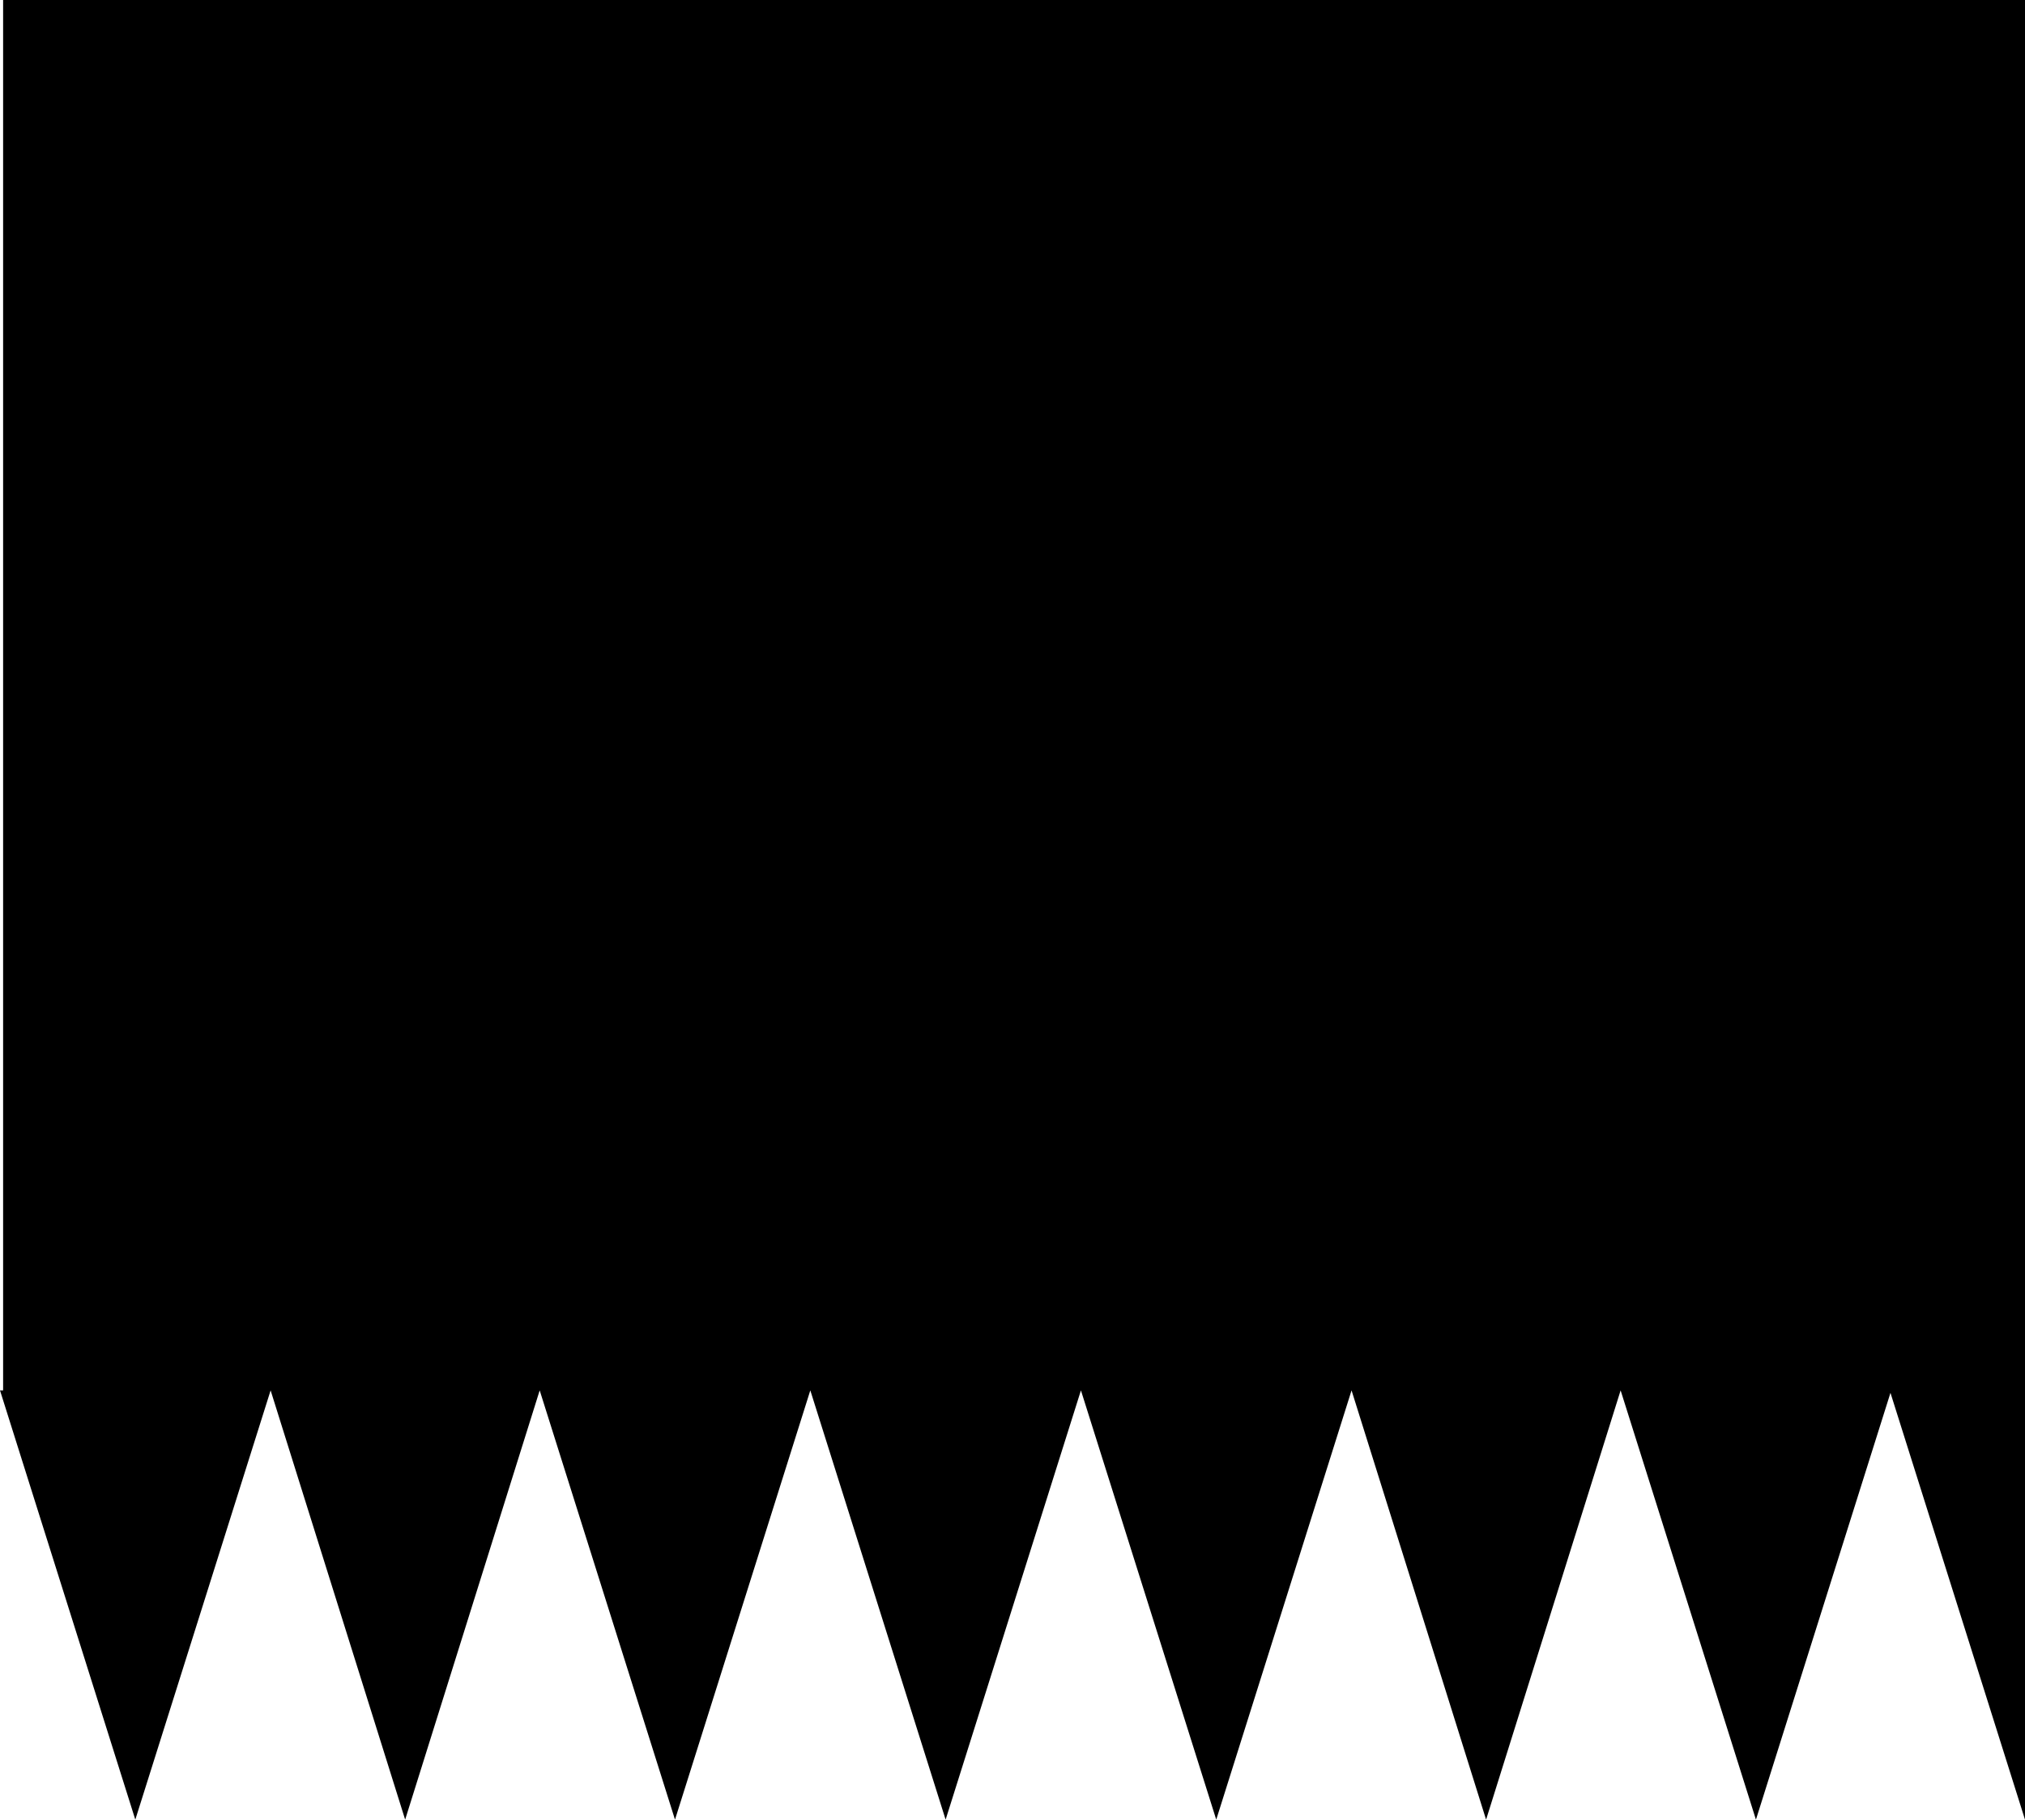
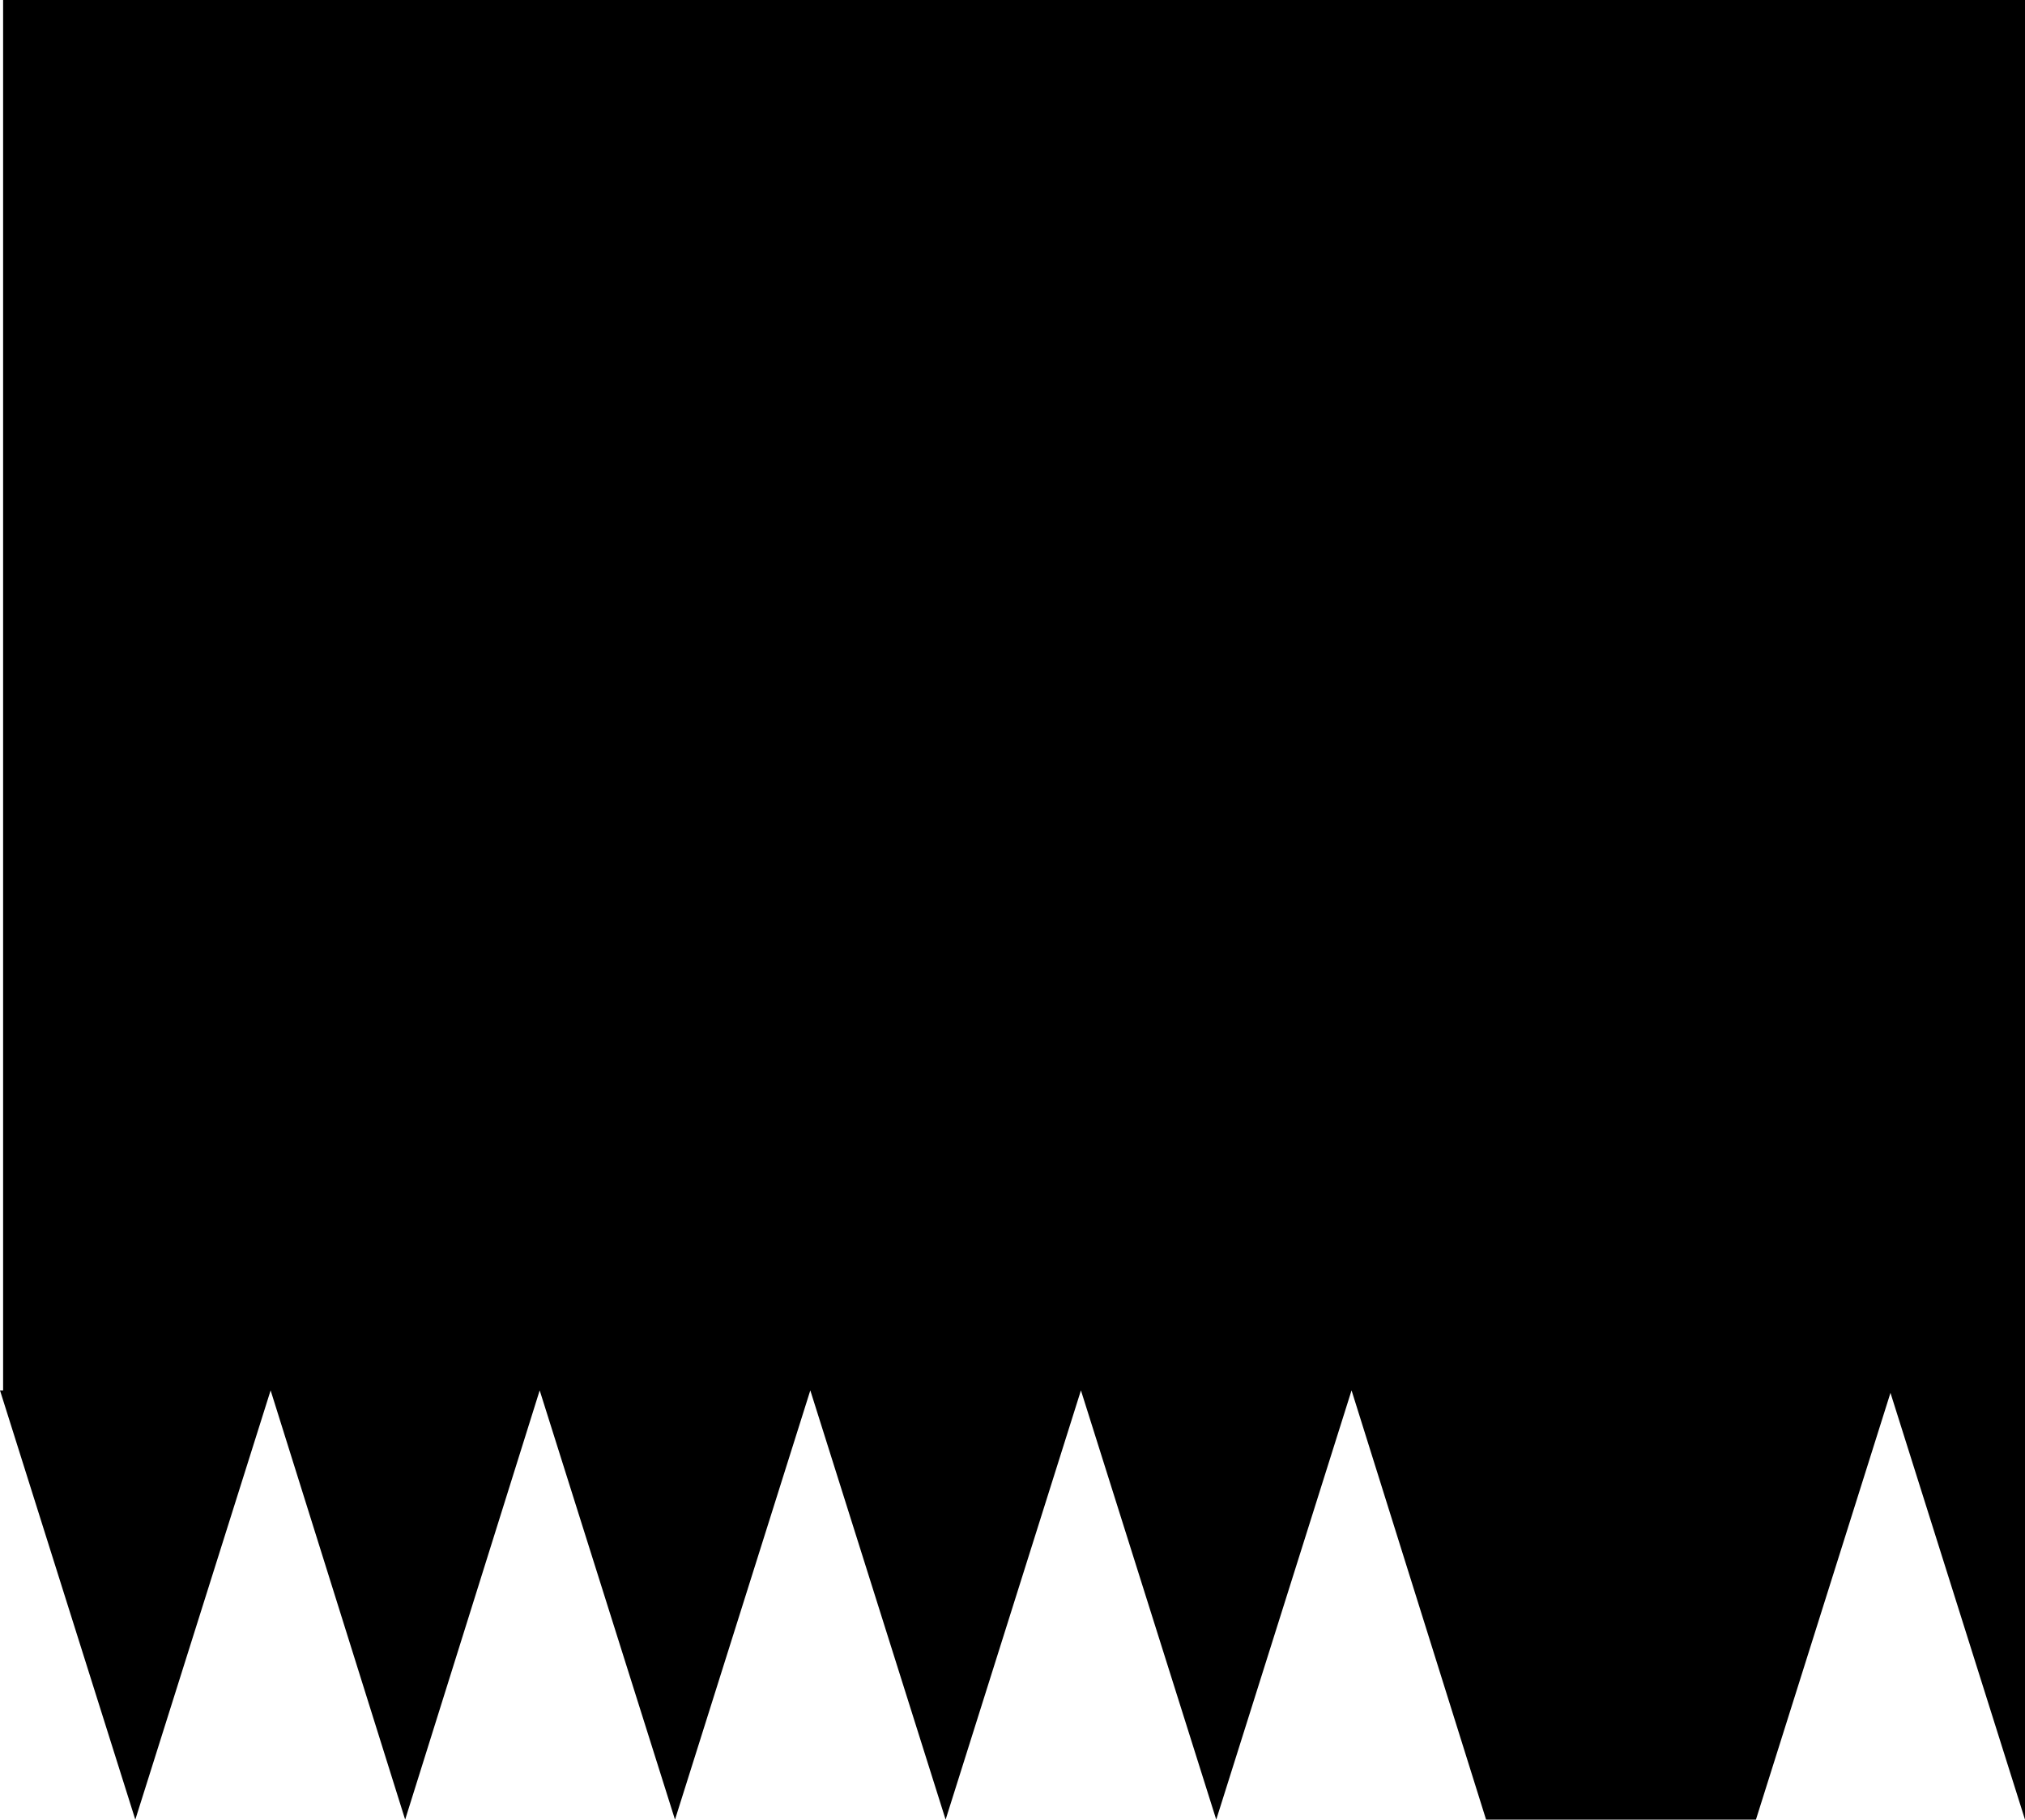
<svg xmlns="http://www.w3.org/2000/svg" width="1302" height="1170" viewBox="0 0 1302 1170" fill="none">
-   <path d="M1302 0H2V894H0L87 1170L174 894L260.5 1170L347 894L434 1170L521 894L608 1170L695 894L782 1170L869 894L955.5 1170L1042 894L1129 1170L1215.5 895.586L1302 1170V0Z" fill="black" />
+   <path d="M1302 0H2V894H0L87 1170L174 894L260.5 1170L347 894L434 1170L521 894L608 1170L695 894L782 1170L869 894L955.5 1170L1129 1170L1215.5 895.586L1302 1170V0Z" fill="black" />
</svg>